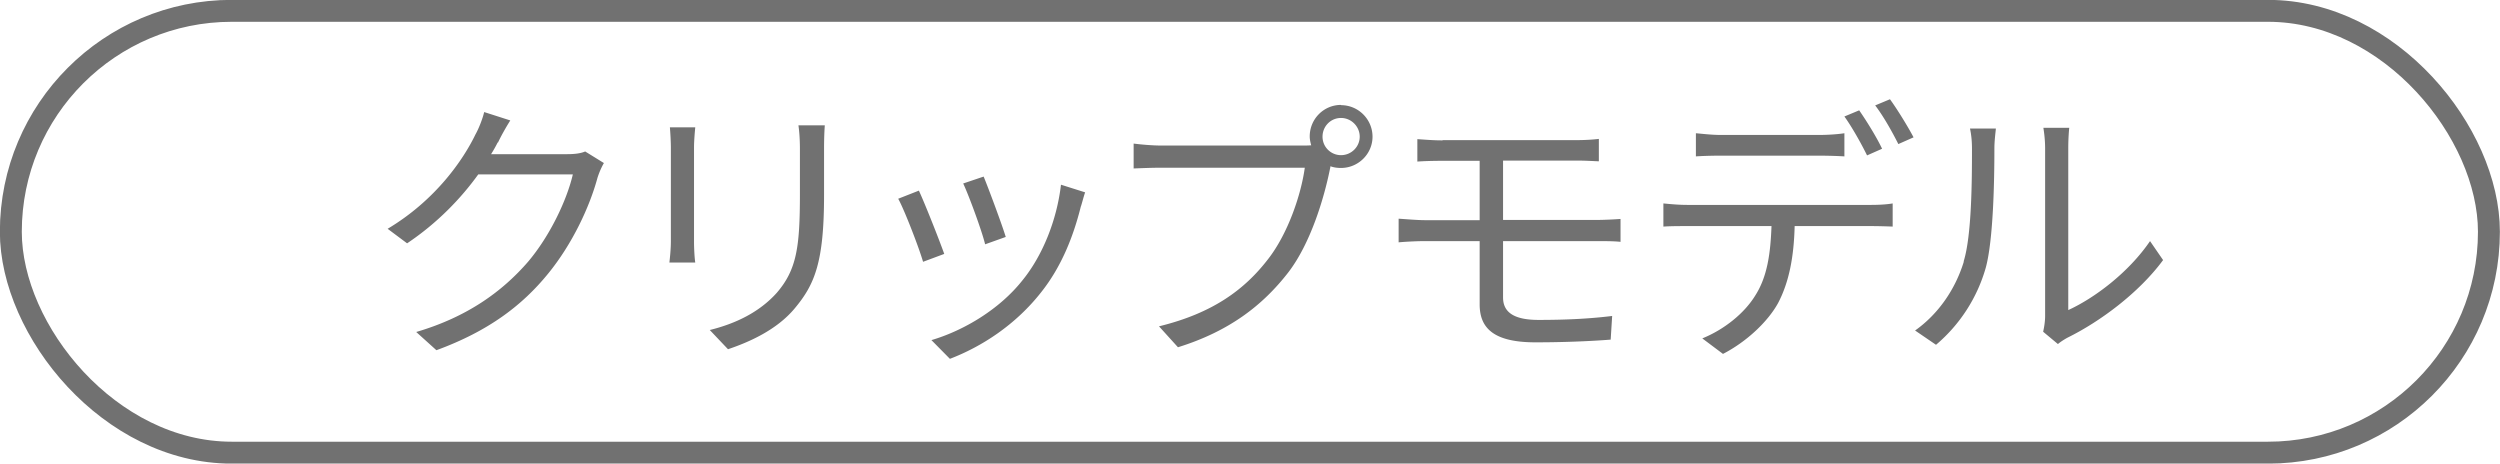
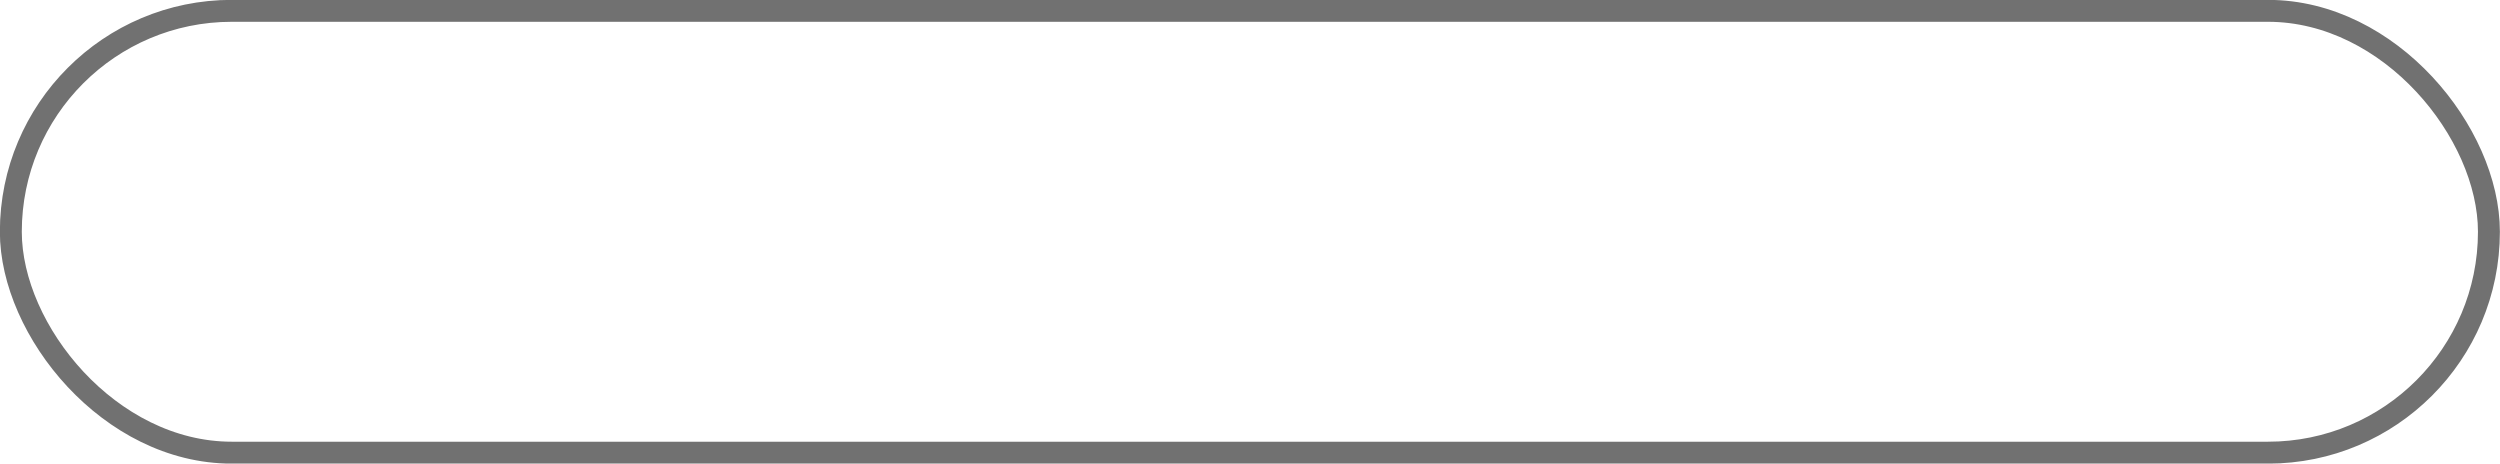
<svg xmlns="http://www.w3.org/2000/svg" id="_レイヤー_2" data-name="レイヤー 2" viewBox="0 0 101.51 18.82">
  <defs>
    <style>.cls-2{fill:#717171}</style>
  </defs>
  <g id="txt">
    <rect width="100.62" height="17.94" x=".44" y=".44" rx="8.97" ry="8.97" style="fill:none;stroke:#717171;stroke-miterlimit:10;stroke-width:.89px" />
-     <path d="M20.21 5.78c-.08.16-.17.32-.27.48h3.08c.31 0 .56-.03.74-.11l.76.47a3.2 3.2 0 0 0-.26.6c-.31 1.15-1.01 2.68-2.02 3.91-1.03 1.26-2.39 2.31-4.52 3.09l-.82-.74c2.08-.61 3.5-1.65 4.54-2.85.89-1.05 1.58-2.51 1.82-3.55h-3.84c-.69.96-1.65 1.97-2.89 2.8l-.79-.59c1.96-1.17 3.08-2.82 3.57-3.84.11-.19.28-.6.35-.9l1.06.34c-.19.3-.4.68-.5.9ZM28.18 6v3.8c0 .28.02.66.05.86h-1.05c.02-.17.06-.53.06-.88V5.99c0-.21-.02-.6-.04-.82h1.03c-.02.22-.05.55-.05.82Zm5.28.08v1.84c0 2.73-.38 3.63-1.19 4.6-.74.89-1.88 1.38-2.71 1.66l-.74-.78c1.05-.26 2.01-.72 2.72-1.51.81-.94.94-1.86.94-4.01v-1.8c0-.39-.02-.71-.06-.99h1.07c-.02.28-.03.6-.03.99ZM38.34 10.31l-.86.32c-.17-.59-.78-2.16-1.01-2.56l.84-.33c.23.49.82 1.98 1.03 2.57Zm5.55-1.94c-.31 1.25-.8 2.47-1.61 3.49-1.05 1.34-2.43 2.22-3.71 2.71l-.75-.76c1.32-.39 2.76-1.25 3.69-2.42.81-.99 1.4-2.43 1.57-3.89l.98.31c-.08.24-.12.42-.17.57Zm-3.05 1.25-.84.3c-.12-.51-.65-1.96-.89-2.47l.83-.28c.19.46.75 1.96.9 2.46ZM54.45 4.27c.71 0 1.28.58 1.28 1.28s-.58 1.27-1.28 1.27c-.15 0-.3-.02-.43-.07 0 .03-.01.08-.02.12-.24 1.19-.79 3.02-1.69 4.19-1.03 1.33-2.39 2.39-4.48 3.04l-.77-.85c2.21-.54 3.49-1.51 4.43-2.73.81-1.04 1.34-2.62 1.49-3.71h-5.81c-.45 0-.84.02-1.14.03V5.83c.32.04.76.08 1.14.08h5.71c.1 0 .23 0 .36-.01-.03-.11-.06-.24-.06-.36 0-.71.57-1.28 1.27-1.28Zm0 2.03c.42 0 .76-.34.76-.75s-.34-.76-.76-.76-.75.34-.75.76.34.75.75.75ZM58.58 5.69h5.41c.36 0 .68-.02.93-.05v.91c-.27-.01-.53-.03-.93-.03h-2.96v2.41h3.83c.24 0 .69-.02.94-.04v.93c-.26-.03-.67-.03-.92-.03h-3.85v2.29c0 .57.4.91 1.44.91s2.01-.04 2.99-.16l-.06.96c-.89.07-1.98.11-3.06.11-1.72 0-2.26-.6-2.26-1.54V9.79h-2.22c-.28 0-.75.02-1.07.05v-.96c.31.02.77.06 1.07.06h2.22V6.53h-1.51c-.39 0-.72.01-1.02.03v-.91c.31.02.64.05 1.02.05ZM68.51 8.32h7.45c.24 0 .61-.01.89-.06v.94c-.25-.01-.61-.02-.89-.02h-3.09c-.03 1.23-.22 2.26-.67 3.12-.41.75-1.27 1.57-2.24 2.07l-.84-.63c.89-.36 1.71-1.02 2.15-1.74.5-.78.62-1.74.66-2.82h-3.41c-.34 0-.67 0-.98.02v-.94c.31.03.63.06.98.06Zm1.39-2.84h3.93c.33 0 .73-.02 1.06-.07v.94c-.33-.02-.73-.03-1.06-.03h-3.92c-.38 0-.75.01-1.05.03v-.94c.33.03.67.07 1.03.07Zm6.52.56-.61.27c-.23-.47-.61-1.15-.92-1.58l.6-.25c.28.4.71 1.09.93 1.56Zm1.27-.46-.61.27c-.25-.5-.61-1.14-.94-1.57l.6-.25c.3.41.74 1.13.96 1.55ZM79.73 10.62c.33-1.04.34-3.31.34-4.57 0-.34-.03-.59-.08-.83h1.05c-.01.14-.06.48-.06.82 0 1.26-.04 3.69-.35 4.83A6.387 6.387 0 0 1 78.61 14l-.85-.58c.96-.68 1.64-1.69 1.98-2.8Zm3.31 2.22V6.03c0-.43-.06-.76-.07-.84h1.05c-.01.08-.04.41-.04.84v6.56c1.05-.48 2.44-1.51 3.32-2.8l.53.77c-.98 1.33-2.56 2.5-3.88 3.15-.18.1-.31.19-.39.26l-.6-.5c.04-.18.08-.41.08-.64Z" class="cls-2" />
  </g>
</svg>